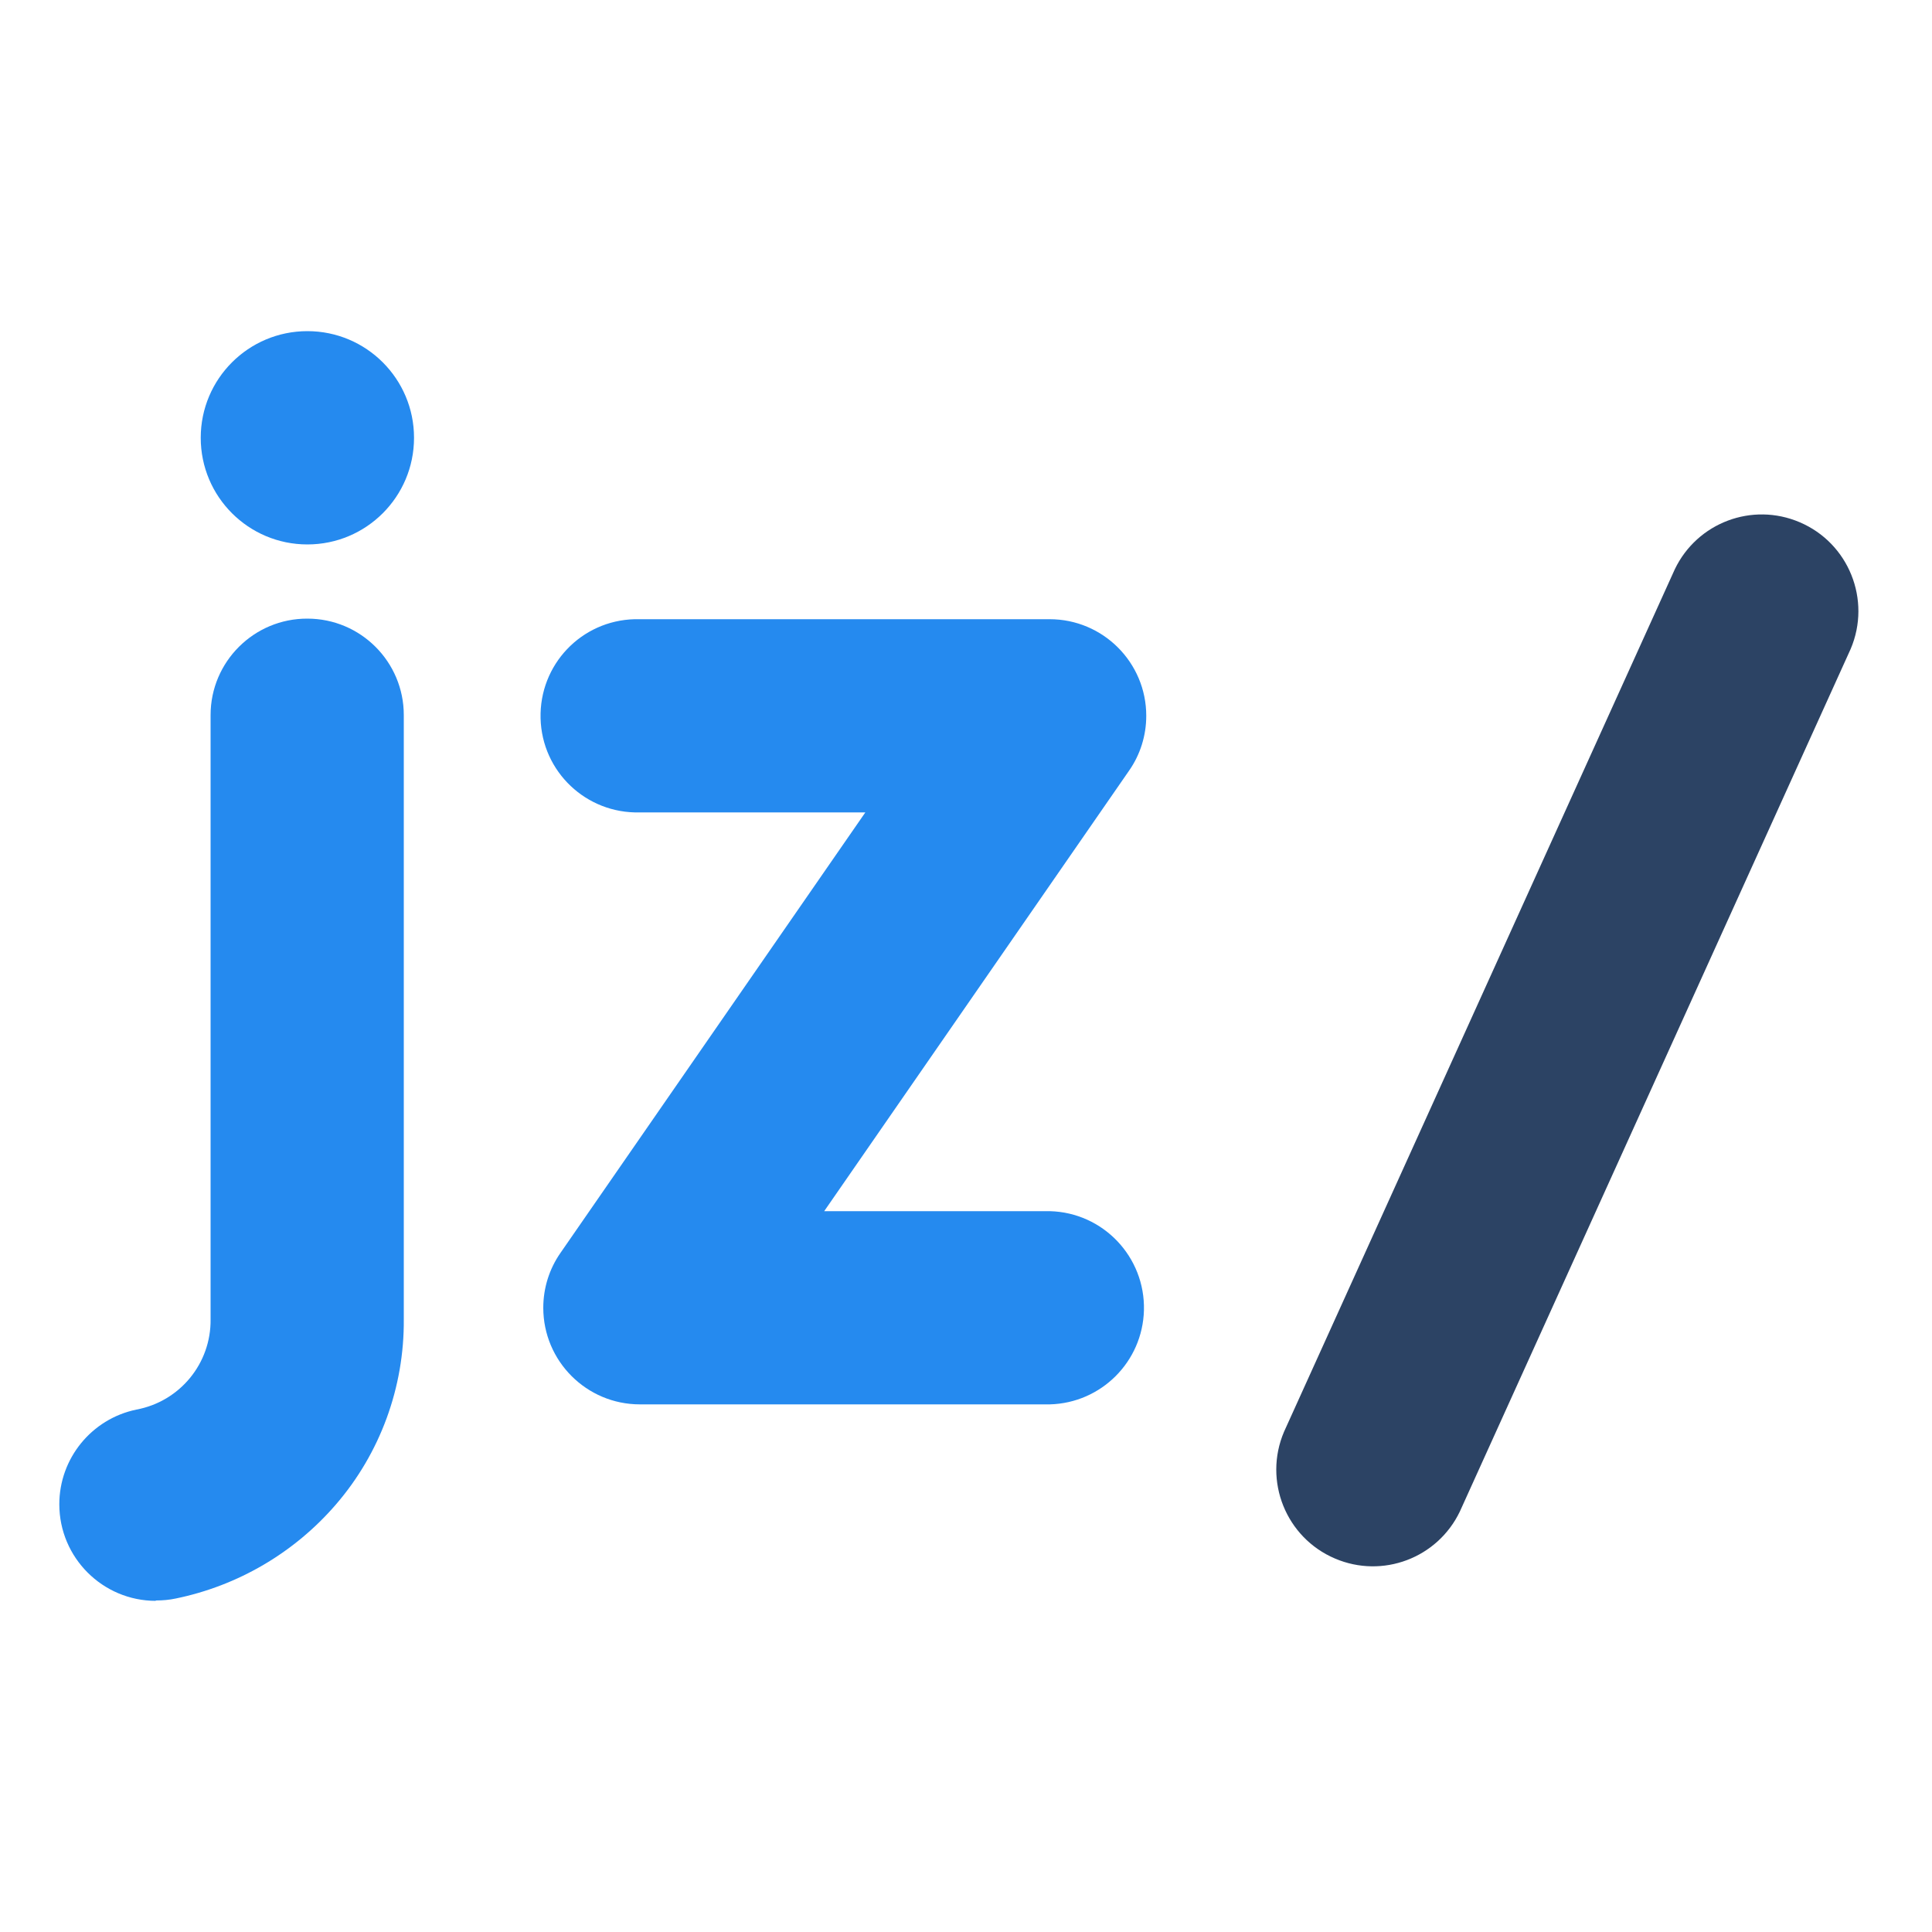
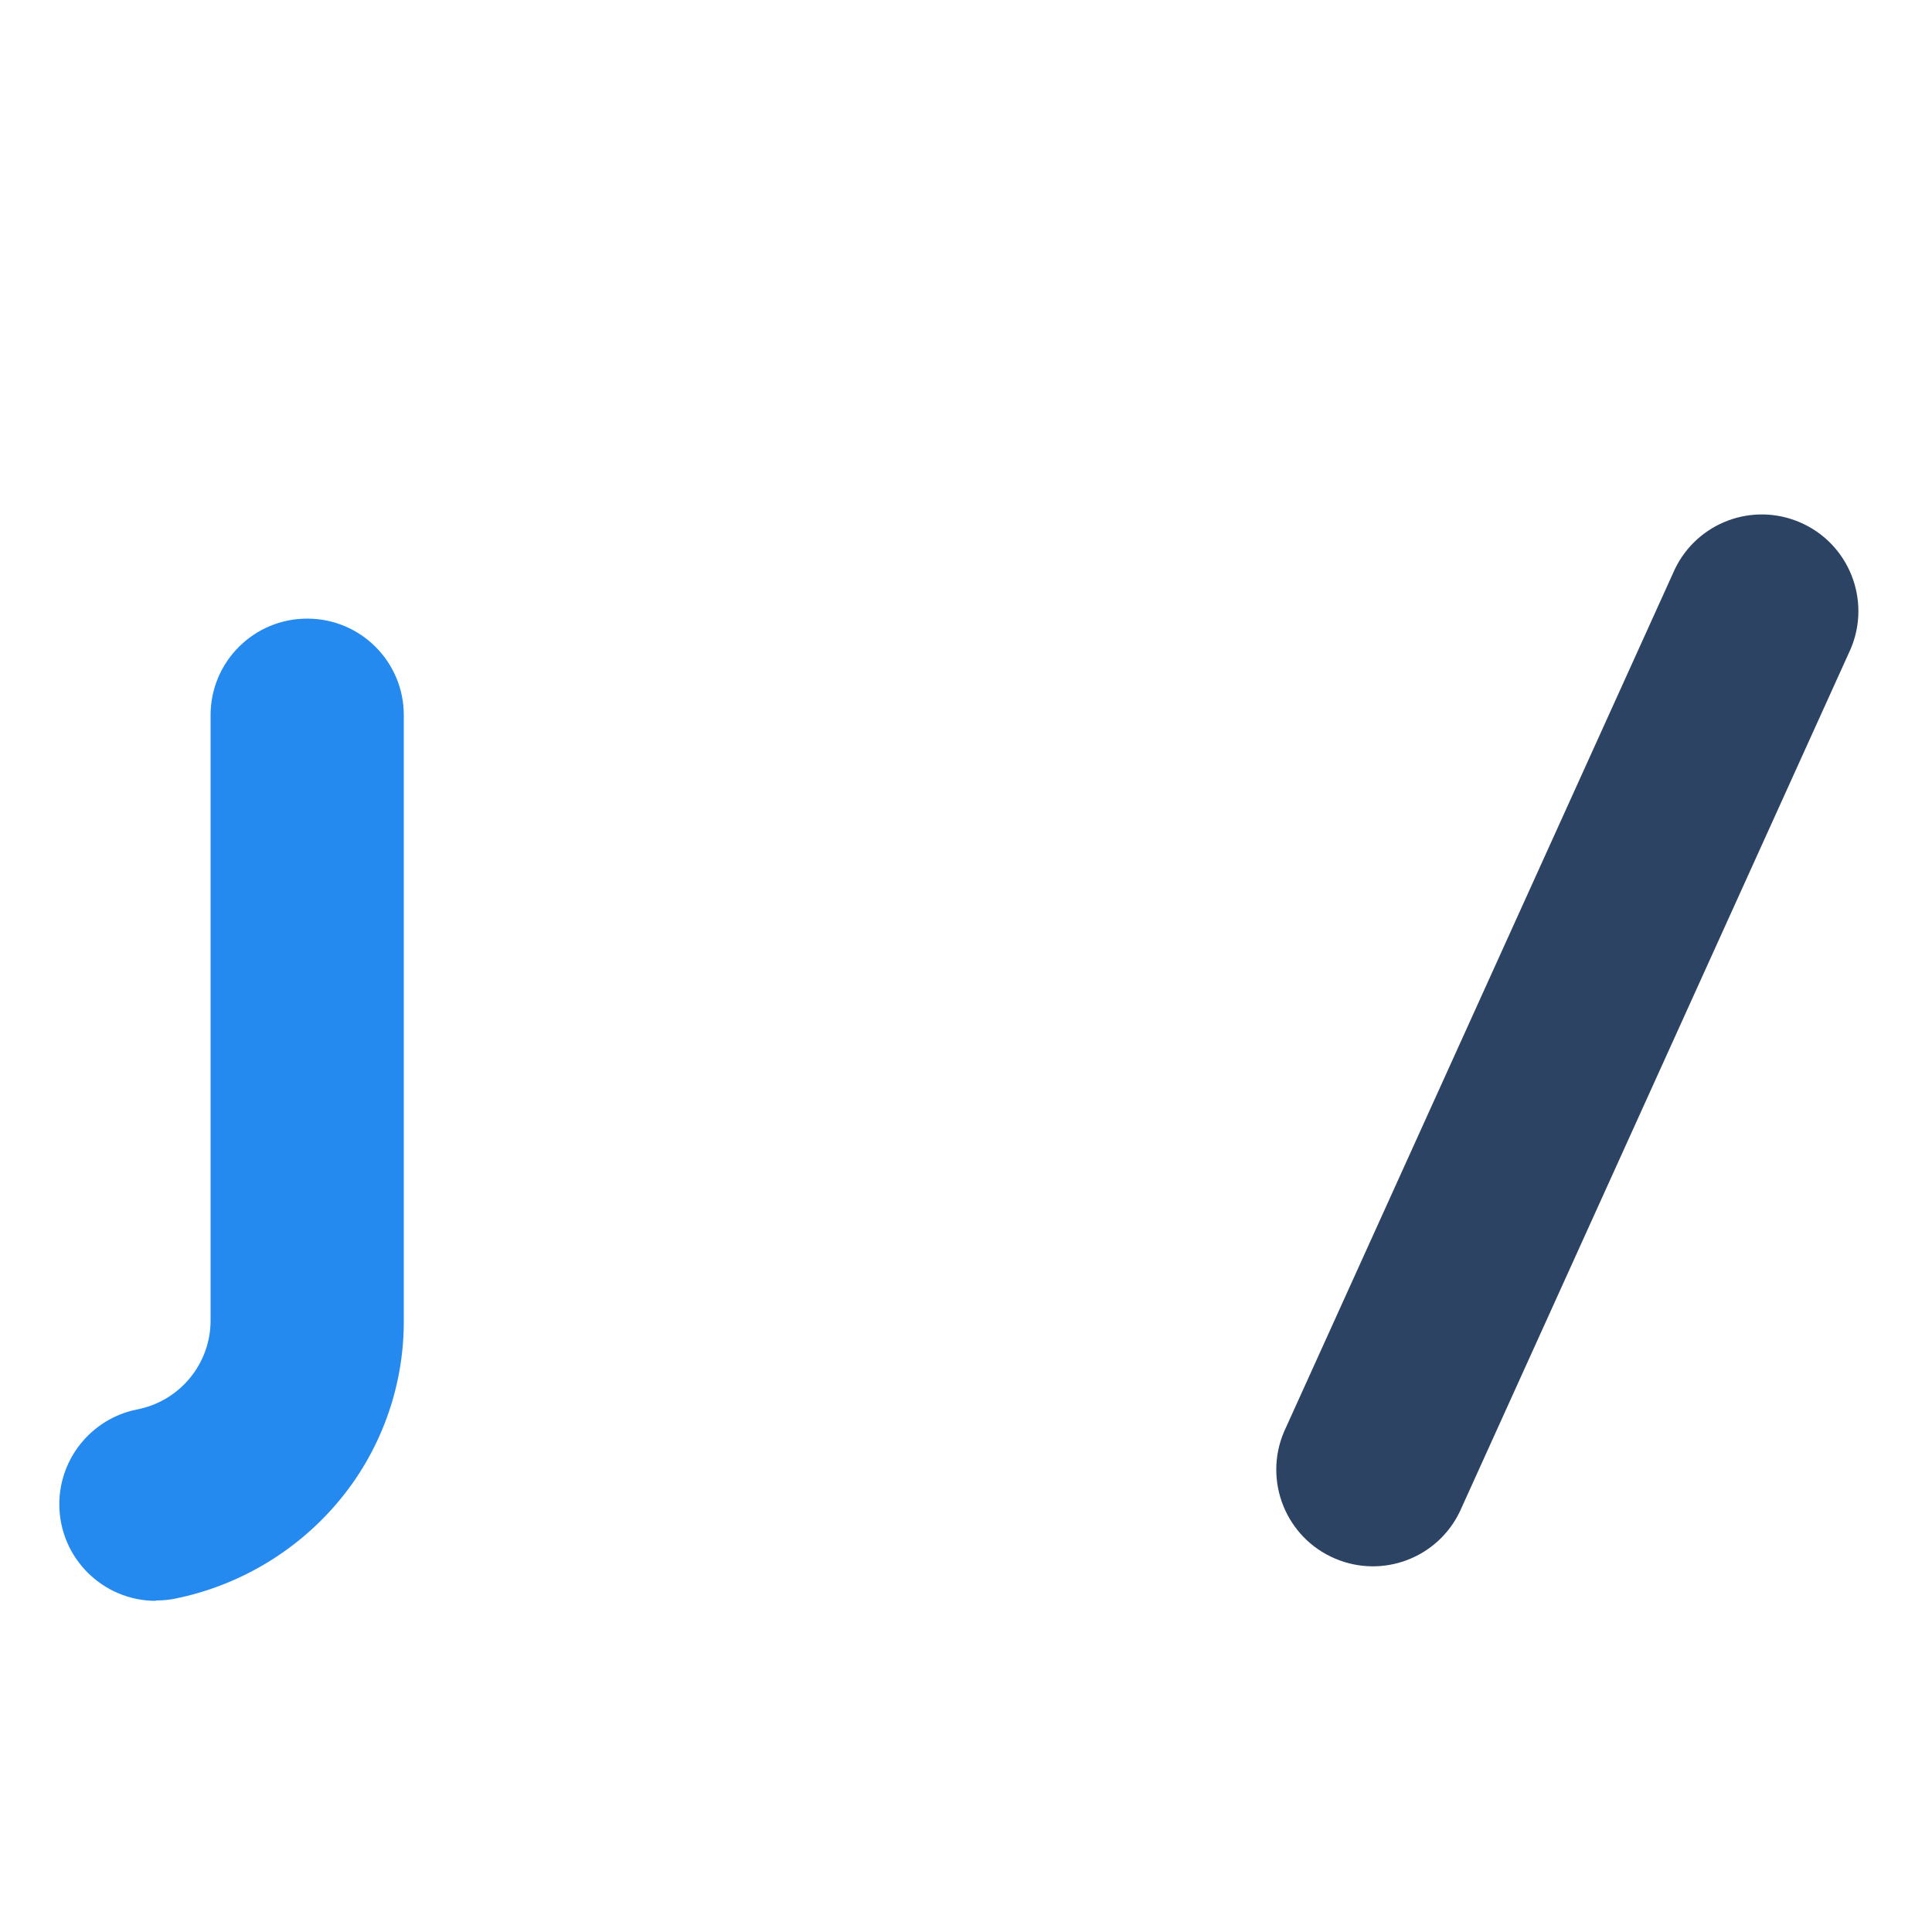
<svg xmlns="http://www.w3.org/2000/svg" version="1.1" width="1000" height="1000">
  <svg id="SvgjsSvg1066" version="1.1" viewBox="0 0 1000 1000">
    <defs>
      <style>
      .st0 {
        fill: #fafcfe;
      }

      .st1 {
        fill: none;
      }

      .st2 {
        clip-path: url(#clippath-1);
      }

      .st3 {
        fill: #258aef;
      }

      .st4 {
        isolation: isolate;
      }

      .st5 {
        fill: #2c4364;
      }

      .st6 {
        display: none;
      }

      .st7 {
        clip-path: url(#clippath);
      }
    </style>
      <clipPath id="SvgjsClipPath1065">
        <polyline class="st1" points="1000 1000 0 1000 0 0 1000 0" />
      </clipPath>
      <clipPath id="SvgjsClipPath1064">
        <polyline class="st1" points="1000 1000 0 1000 0 0 1000 0" />
      </clipPath>
    </defs>
    <g id="SvgjsG1063">
      <g class="st7">
        <g id="SvgjsG1062">
          <g id="SvgjsG1061" class="st4">
            <g id="SvgjsG1060">
              <g id="SvgjsG1059">
-                 <path id="SvgjsPath1058" class="st3" d="M543.3,726.9h-212.1c-27.6,0-50-22.4-50-50,0-10.2,3.1-20.1,8.9-28.4l157.8-228h-116.8c-27.6.7-50.6-21-51.3-48.7s21-50.6,48.7-51.3c.9,0,1.8,0,2.7,0h212.1c27.6,0,50,22.4,50,50,0,10.2-3.1,20.1-8.9,28.4l-157.8,228h116.8c27.6.7,49.4,23.7,48.7,51.3-.7,26.6-22.1,48-48.7,48.7h0Z" />
                <path id="SvgjsPath1057" class="st3" d="M80.7,828.6c-27.6,0-50-22.4-50-50,0-23.7,16.7-44.2,39.9-49,22.5-4.2,38.7-23.9,38.4-46.8v-312.7c0-27.6,22.5-50,50.1-49.9,27.6,0,49.9,22.4,49.9,49.9v312.7c.3,35.2-12.2,69.4-35.2,96-21.5,24.9-50.7,42-82.9,48.6-3.3.7-6.7,1-10.1,1h-.2Z" />
                <path id="SvgjsPath1056" class="st5" d="M866.9,294.6l-202.3,446.5c-10.8,25.4,1,54.8,26.4,65.6,24.6,10.5,53-.2,64.6-24.3l202.3-446.5c10.8-25.4-1-54.8-26.4-65.6-24.6-10.5-53,.2-64.6,24.3Z" />
-                 <path id="SvgjsPath1055" class="st3" d="M159.1,171.4c30.5,0,55.2,24.7,55.2,55.2,0,30.5-24.7,55.2-55.2,55.2-30.5,0-55.2-24.7-55.2-55.2h0c0-30.5,24.7-55.2,55.2-55.2" />
              </g>
            </g>
          </g>
        </g>
      </g>
    </g>
    <g id="SvgjsG1054">
      <g class="st6">
        <g class="st2">
          <g id="SvgjsG1053">
            <g id="SvgjsG1052" data-name="logo_dark" class="st4">
              <g id="SvgjsG1051" data-name="Group_93">
                <g id="SvgjsG1050" data-name="Group_1482">
                  <path id="SvgjsPath1049" data-name="Path_329" class="st3" d="M543.3,726.9h-212.1c-27.6,0-50-22.4-50-50,0-10.2,3.1-20.1,8.9-28.4l157.8-228h-116.8c-27.6.7-50.6-21-51.3-48.7s21-50.6,48.7-51.3c.9,0,1.8,0,2.7,0h212.1c27.6,0,50,22.4,50,50,0,10.2-3.1,20.1-8.9,28.4l-157.8,228h116.8c27.6.7,49.4,23.7,48.7,51.3-.7,26.6-22.1,48-48.7,48.7h0Z" />
-                   <path id="SvgjsPath1048" data-name="Path_330" class="st3" d="M80.7,828.6c-27.6,0-50-22.4-50-50,0-23.7,16.7-44.2,39.9-49,22.5-4.2,38.7-23.9,38.4-46.8v-312.7c0-27.6,22.5-50,50.1-49.9,27.6,0,49.9,22.4,49.9,49.9v312.7c.3,35.2-12.2,69.4-35.2,96-21.5,24.9-50.7,42-82.9,48.6-3.3.7-6.7,1-10.1,1h-.2Z" />
+                   <path id="SvgjsPath1048" data-name="Path_330" class="st3" d="M80.7,828.6c-27.6,0-50-22.4-50-50,0-23.7,16.7-44.2,39.9-49,22.5-4.2,38.7-23.9,38.4-46.8v-312.7c0-27.6,22.5-50,50.1-49.9,27.6,0,49.9,22.4,49.9,49.9v312.7h-.2Z" />
                  <path id="SvgjsPath1047" data-name="Path_331" class="st0" d="M866.9,294.6l-202.3,446.5c-10.8,25.4,1,54.8,26.4,65.6,24.6,10.5,53-.2,64.6-24.3l202.3-446.5c10.8-25.4-1-54.8-26.4-65.6-24.6-10.5-53,.2-64.6,24.3Z" />
                  <path id="SvgjsPath1046" data-name="Path_332" class="st3" d="M159.1,171.4c30.5,0,55.2,24.7,55.2,55.2,0,30.5-24.7,55.2-55.2,55.2-30.5,0-55.2-24.7-55.2-55.2h0c0-30.5,24.7-55.2,55.2-55.2" />
                </g>
              </g>
            </g>
          </g>
        </g>
      </g>
    </g>
  </svg>
  <style>@media (prefers-color-scheme: light) { :root { filter: none; } }
@media (prefers-color-scheme: dark) { :root { filter: none; } }
</style>
</svg>